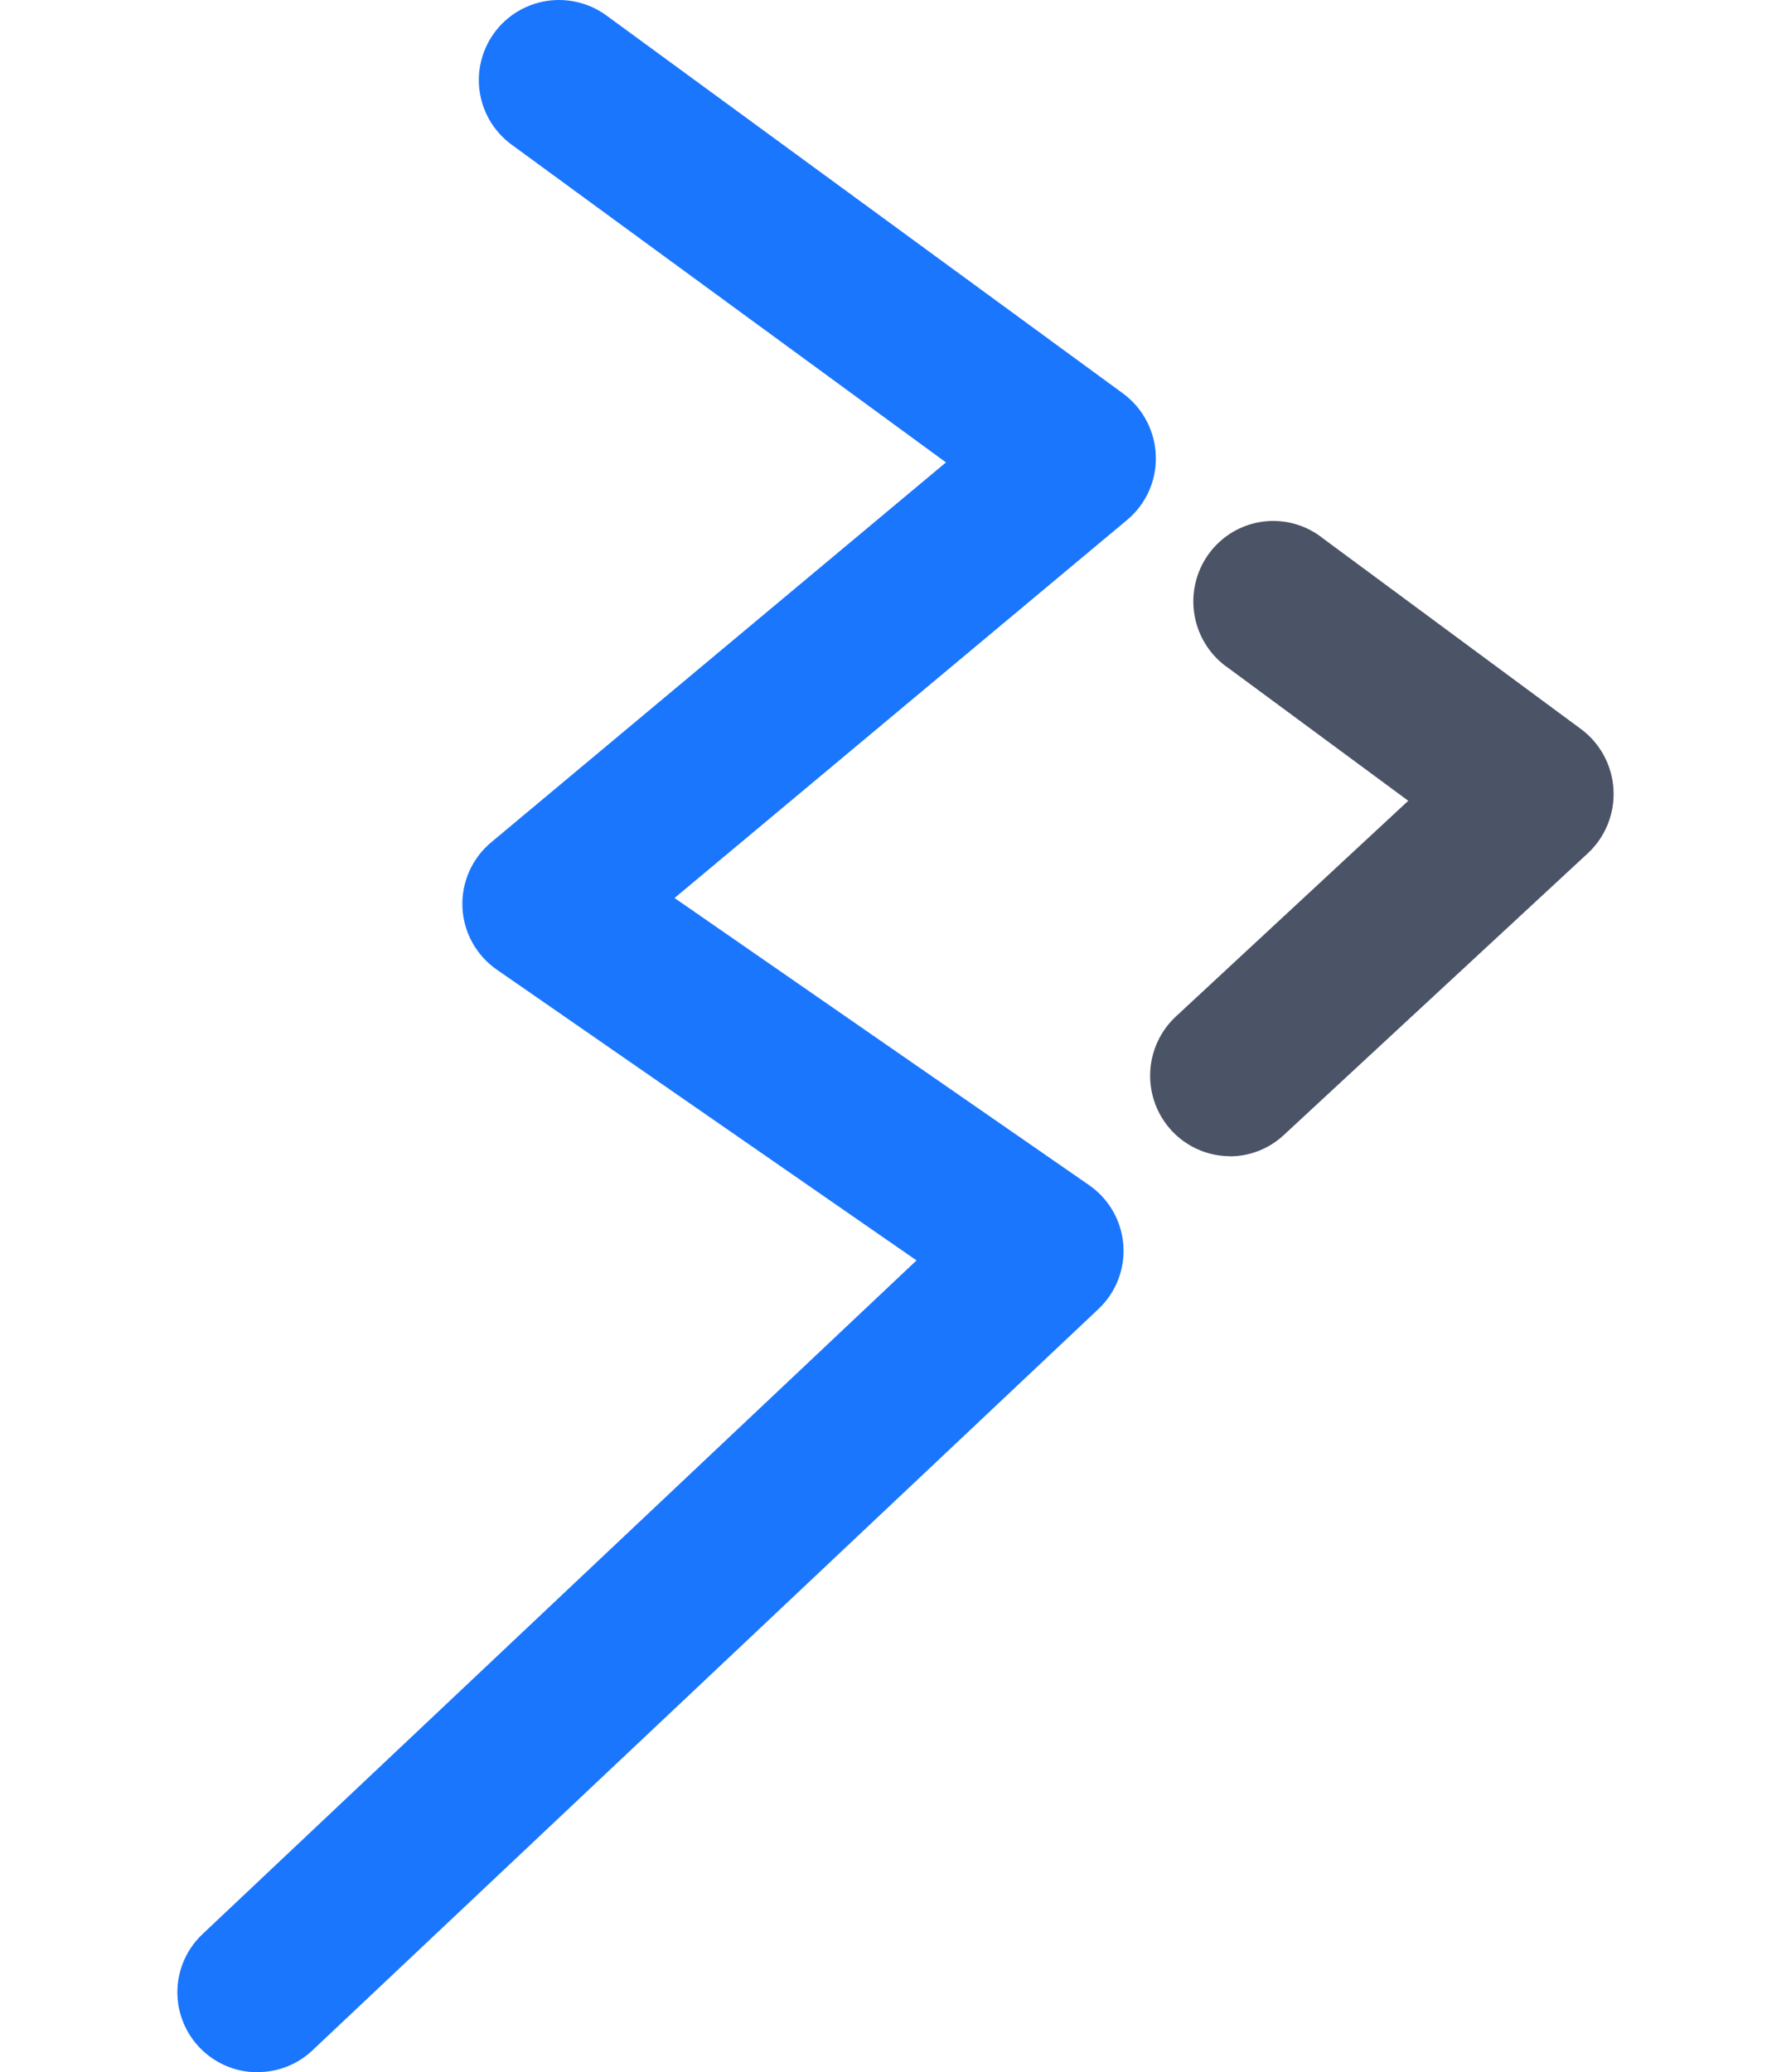
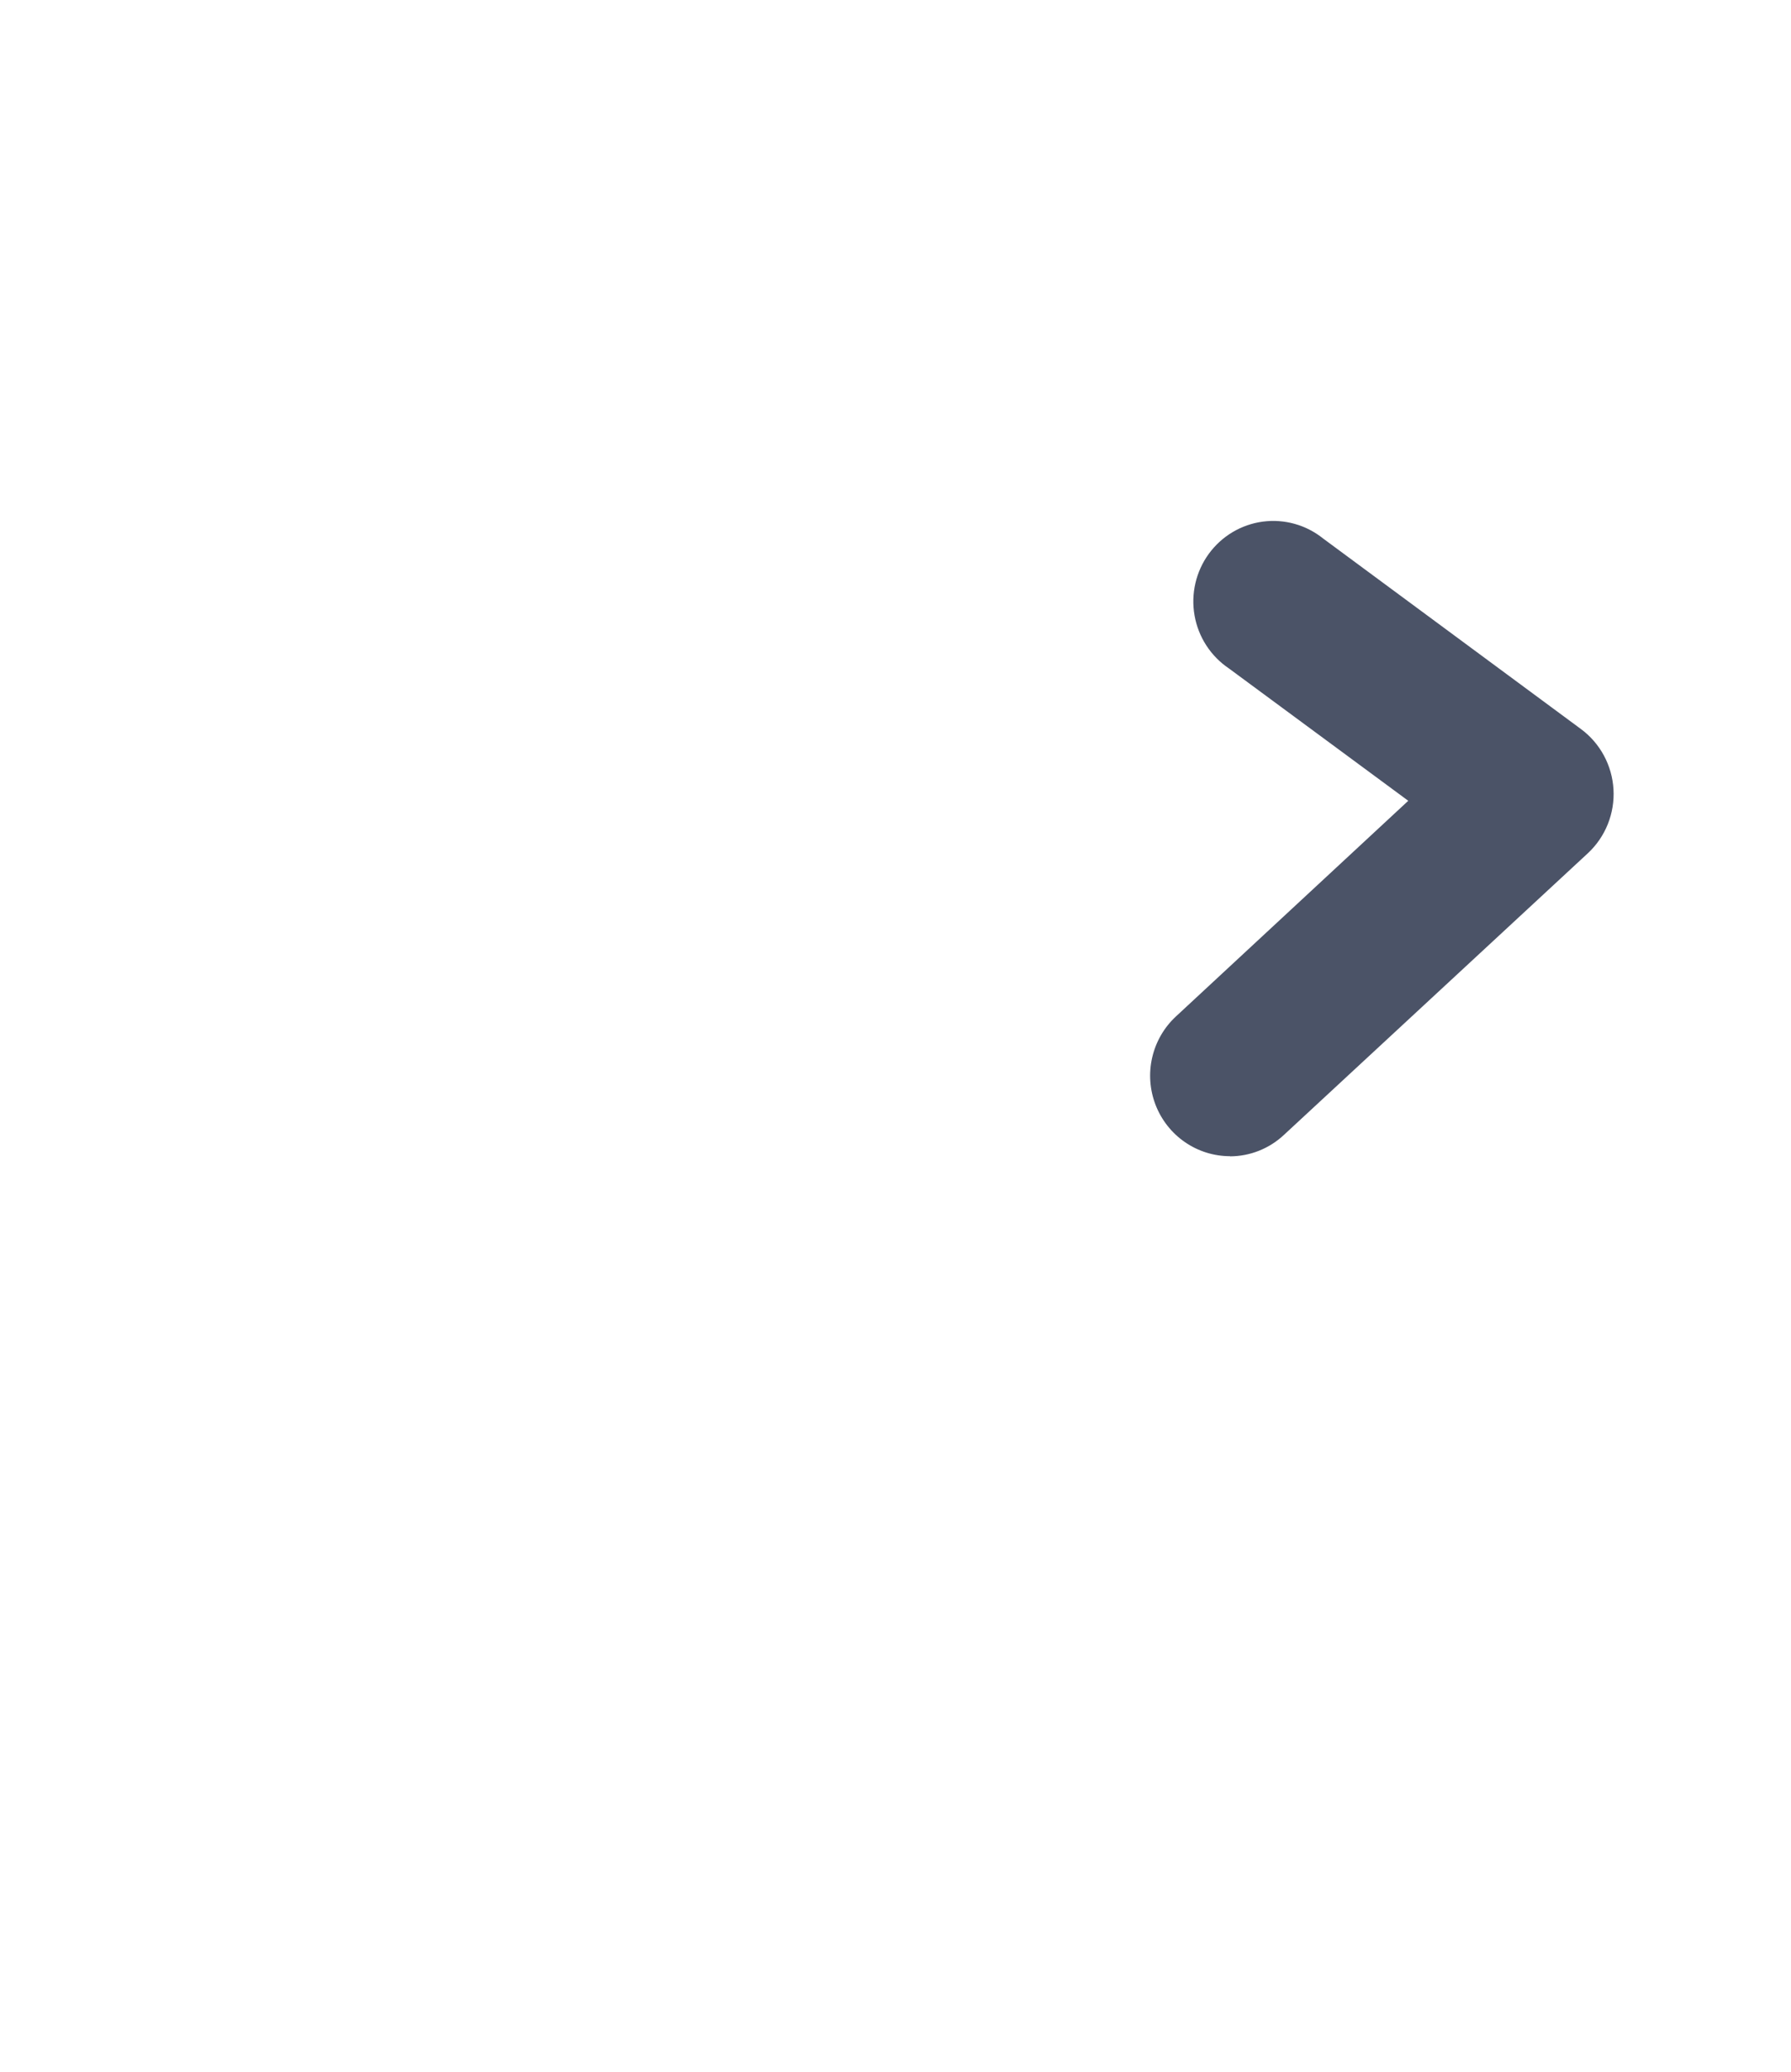
<svg xmlns="http://www.w3.org/2000/svg" width="313" height="362" viewBox="0 0 313 362" fill="none">
-   <path d="M45.015 362C42.211 362.003 39.471 361.166 37.15 359.597C34.829 358.028 33.033 355.8 31.995 353.201C30.957 350.602 30.725 347.751 31.328 345.019C31.932 342.287 33.344 339.798 35.381 337.876L160.174 220.178L86.817 169.382C85.045 168.152 83.582 166.531 82.541 164.644C81.499 162.757 80.909 160.656 80.814 158.504C80.72 156.352 81.124 154.208 81.996 152.237C82.868 150.267 84.184 148.524 85.841 147.144L165.317 80.778L89.419 25.275C86.42 23.084 84.415 19.794 83.846 16.128C83.564 14.313 83.643 12.46 84.079 10.676C84.515 8.891 85.299 7.21 86.385 5.727C87.472 4.245 88.841 2.991 90.414 2.036C91.986 1.082 93.732 0.446 95.551 0.165C99.224 -0.403 102.973 0.509 105.973 2.699L196.271 68.741C197.981 70.001 199.384 71.63 200.374 73.507C201.364 75.383 201.916 77.459 201.989 79.579C202.073 81.71 201.665 83.831 200.798 85.779C199.93 87.728 198.625 89.451 196.985 90.817L117.884 156.871L190.316 207.017C192.031 208.2 193.46 209.751 194.498 211.556C195.535 213.361 196.156 215.375 196.314 217.45C196.473 219.525 196.165 221.609 195.412 223.55C194.66 225.491 193.483 227.24 191.967 228.669L54.624 358.154C52.033 360.614 48.591 361.982 45.015 361.975V362Z" fill="#1B76FE" />
  <path d="M214.964 201.975C212.152 201.973 209.406 201.118 207.085 199.52C204.764 197.922 202.976 195.657 201.954 193.019C200.933 190.382 200.726 187.496 201.36 184.738C201.994 181.98 203.44 179.479 205.509 177.562L246.111 139.888L214.752 116.756C213.185 115.7 211.846 114.337 210.817 112.747C209.787 111.157 209.088 109.374 208.761 107.505C208.433 105.636 208.486 103.72 208.914 101.871C209.342 100.023 210.137 98.281 211.251 96.75C212.366 95.219 213.776 93.932 215.398 92.964C217.02 91.997 218.82 91.37 220.689 91.121C222.558 90.873 224.457 91.007 226.273 91.517C228.089 92.027 229.783 92.902 231.255 94.088L276.273 127.342C277.938 128.568 279.312 130.149 280.298 131.973C281.284 133.797 281.857 135.817 281.977 137.89C282.096 139.963 281.758 142.036 280.988 143.962C280.217 145.888 279.033 147.619 277.521 149.03L224.407 198.233C221.84 200.645 218.462 201.991 214.951 202L214.964 201.975Z" fill="#4B5367" />
</svg>